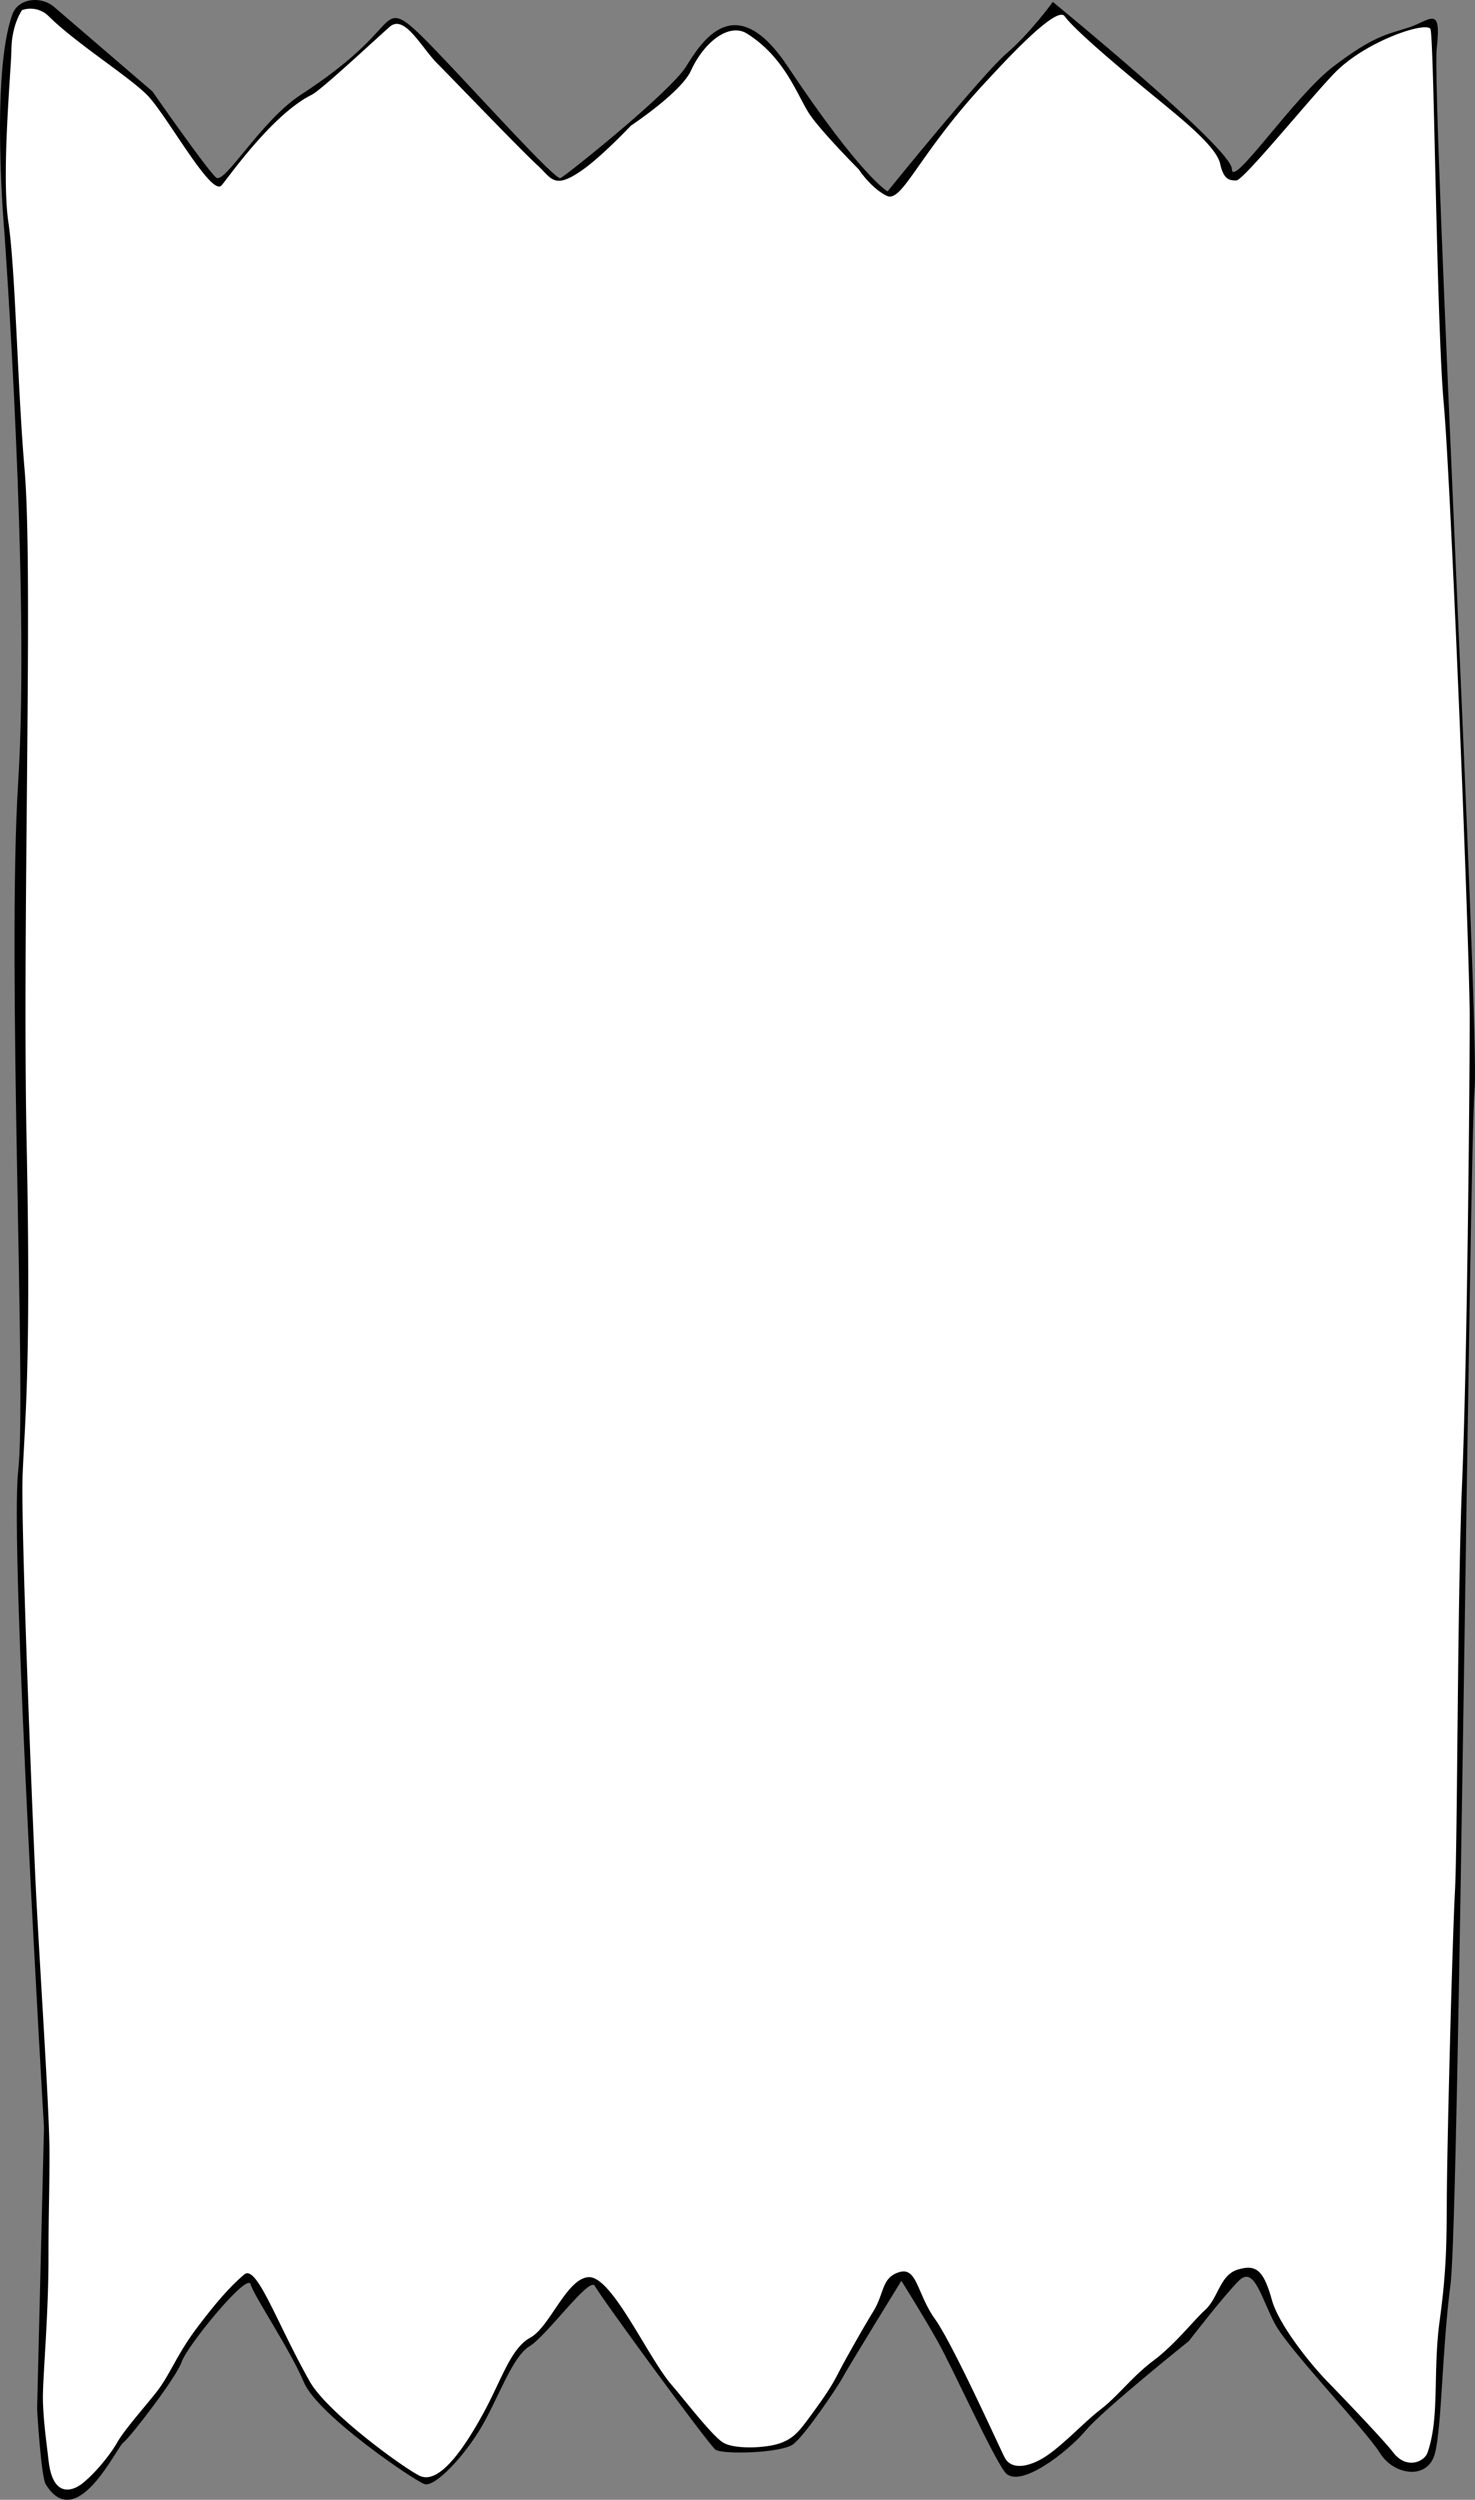
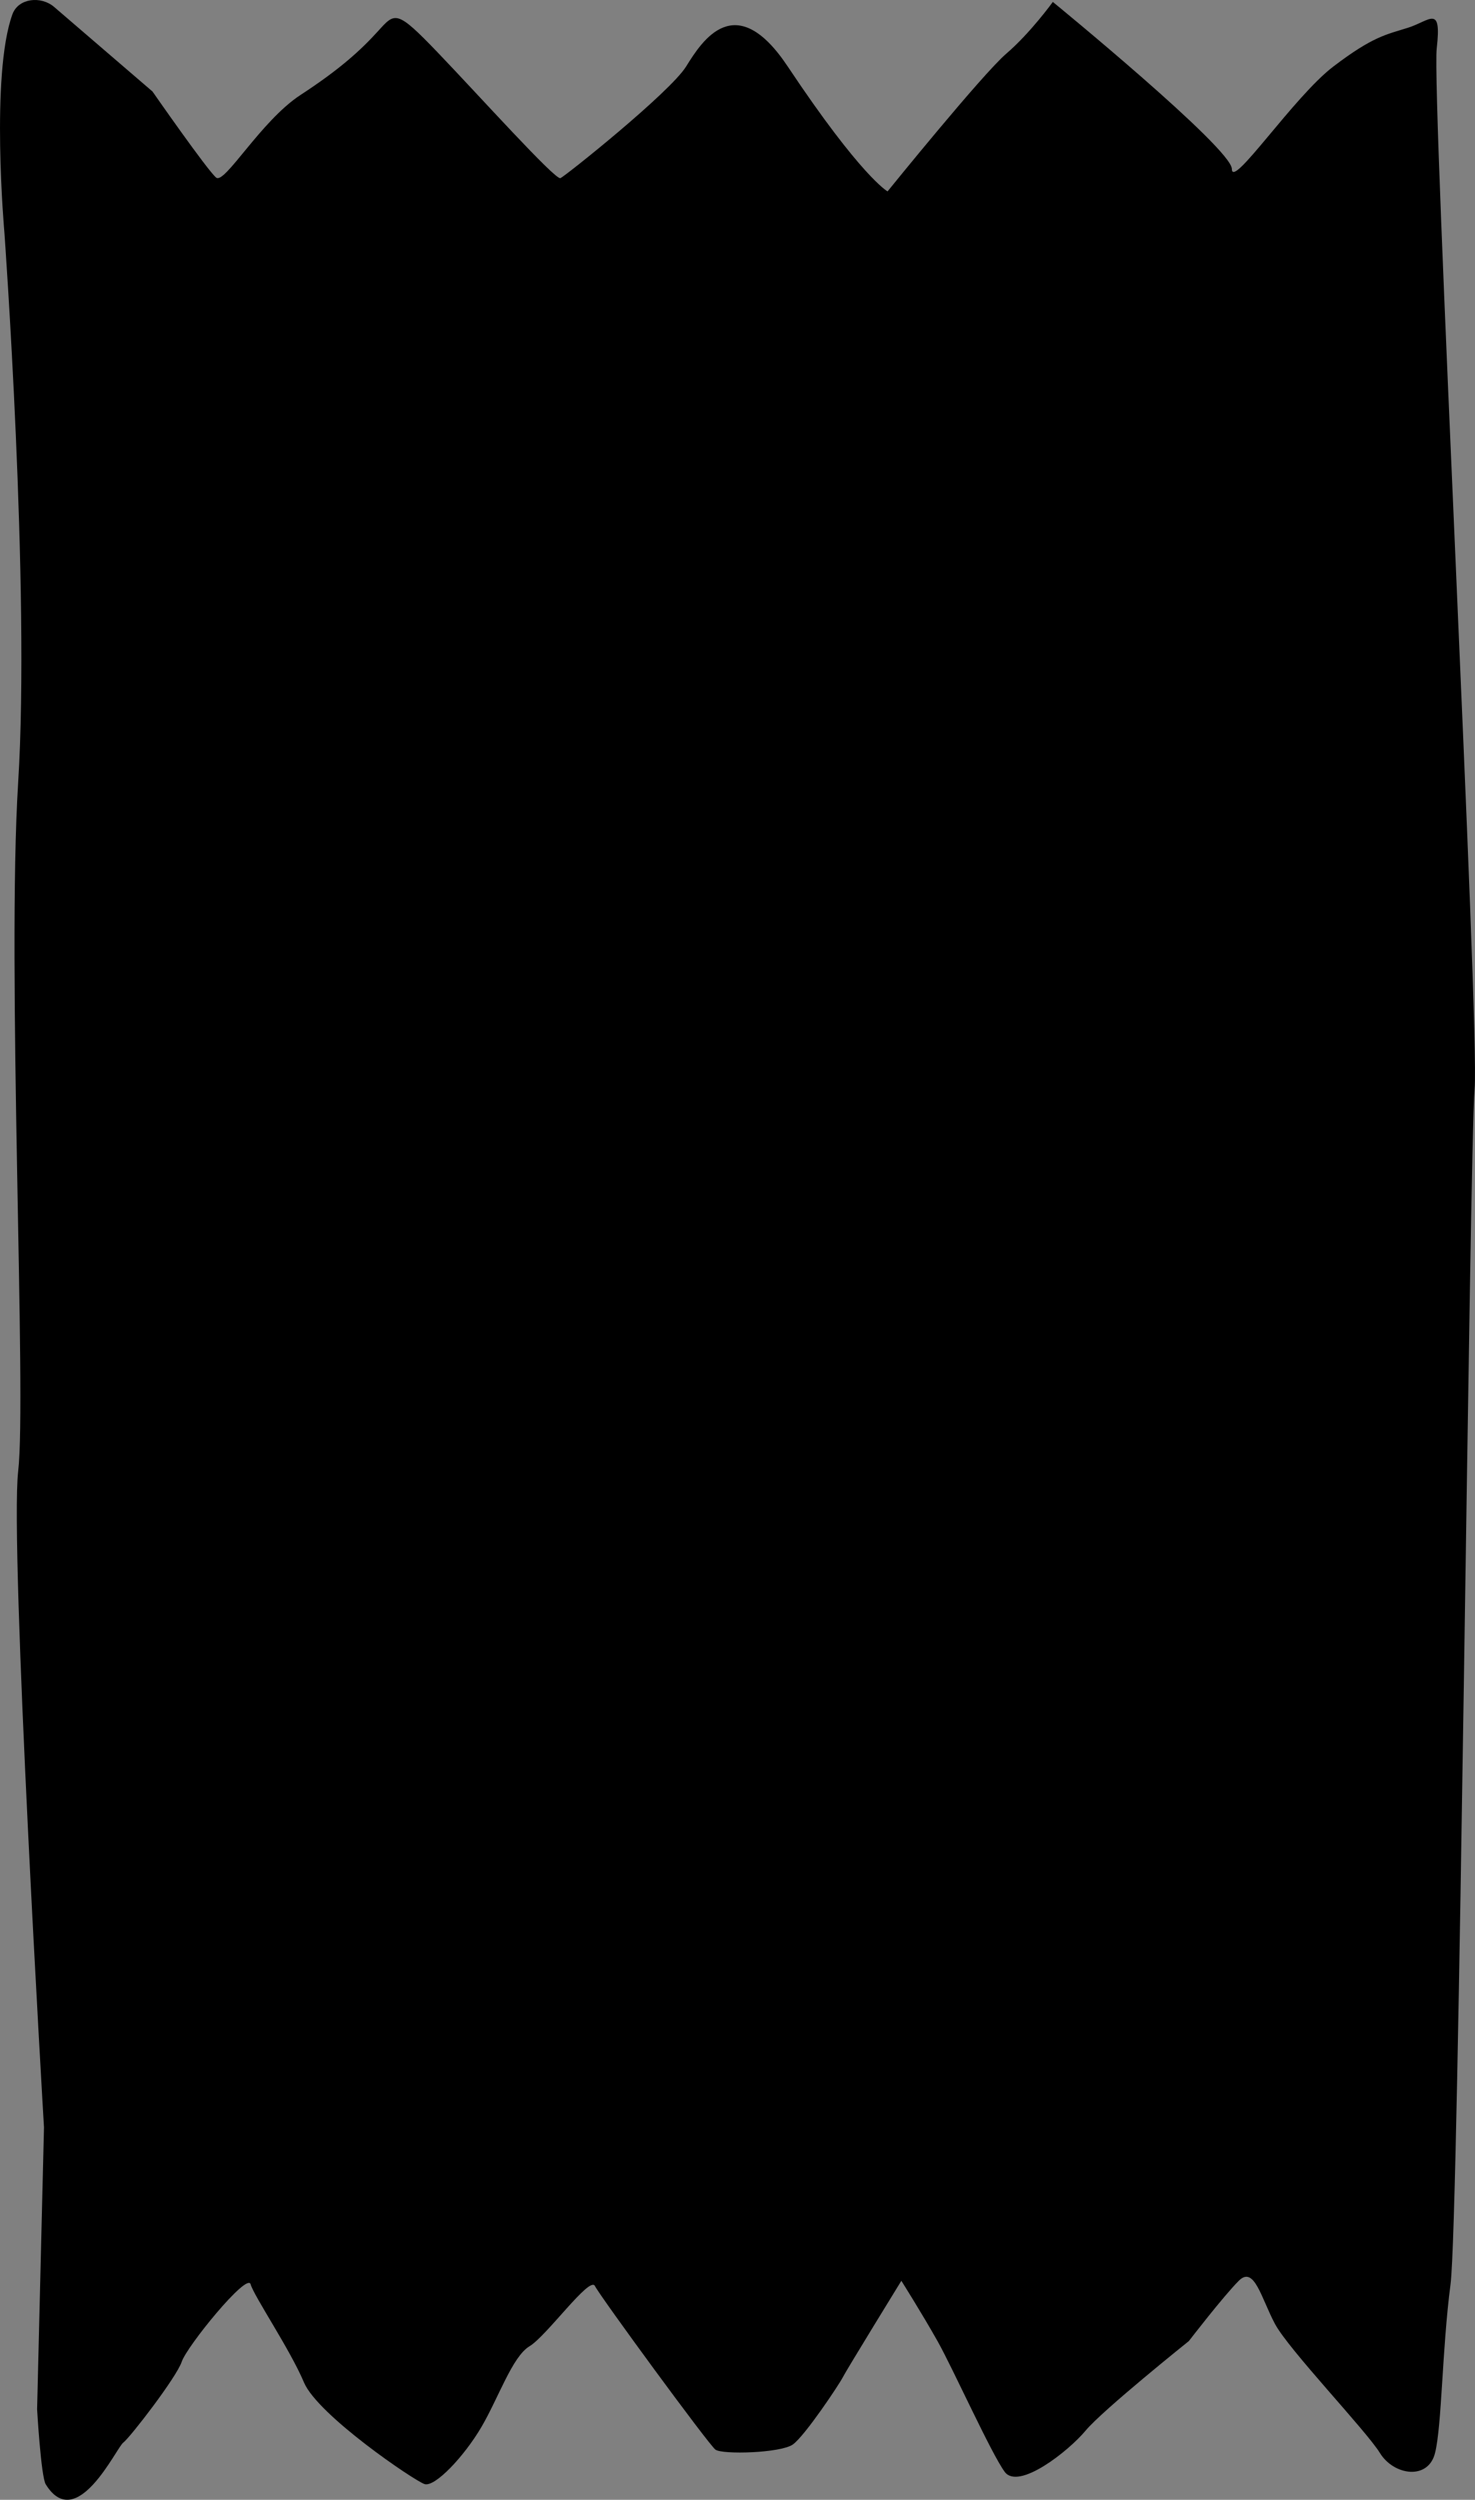
<svg xmlns="http://www.w3.org/2000/svg" viewBox="0 0 1471.21 2492.02">
  <rect x="0" y="0" width="1471.21" height="2492.02" fill="#808080" stroke="none" />
  <defs>
    <style>.cls-1{fill:#fff;}</style>
  </defs>
  <g id="Слой_2" data-name="Слой 2">
    <g id="Слой_1-2" data-name="Слой 1">
      <path d="M54,6.93l98.1,84.29s55,79,63.53,85.85,44.65-56.66,84.14-82.42S359.84,50,377,31.12s18.32-21.79,59.53,21.14S553.88,179.82,559,177.59,668.41,92,684.38,66.26s49.28-78.07,101.31,0c73.42,110.18,99.59,124.55,99.59,124.55S979.73,74.05,1003.77,53.44s46.36-51.51,46.36-51.51,178.58,146,178.58,166.56S1290.53,96.26,1330,66.26s52.47-31.71,74.32-38.58,33.86-24,28.71,20.61,42.93,977.05,37.78,1037.15-15.46,1126.43-24,1191.68-8.59,140.81-15.46,168.28-41.21,22.33-54.95,0-91-103-104.74-128.78-20.61-58.38-36.06-42.93-49.8,60.1-49.8,60.1-85.85,68.69-103,89.29-67,59.77-80.7,41.05-51.52-102.87-67-130.34-36.06-60.1-36.06-60.1-54.95,89.29-58.38,96.16-37.78,58.38-49.8,67-70.4,10.3-77.27,5.15-115.05-152.83-120.2-163.13-48.08,49.8-65.25,60.1-30.91,51.52-48.08,80.71-46.36,60.1-56.66,56.66S316.91,2407.63,303.18,2375s-49.8-85.86-53.23-97.88-63.54,61.82-68.69,77.28-51.51,75.55-58.38,80.7-46.57,91.27-77.27,41.47C40.9,2469,37,2401.82,37,2401.82l6.87-281S9.55,1540.48,18.13,1466.64s-11.53-502.3,0-686.85C30.15,587.47,4.4,232,4.4,232s-14-157.38,8-217.77C18.31-1.92,40.91-4.28,54,6.93Z" />
-       <path class="cls-1" d="M22,10.07a25.68,25.68,0,0,1,26.46,6c28,27.81,83.16,62.09,99.78,80.22,19.62,21.41,62.1,98.61,72.43,88.81,4.42-4.19,49.75-70.56,90.22-90.59,9.26-4.59,59.4-51.45,77.66-67.68,14.9-13.25,31.6,20.45,47.65,36.51s82.14,85.13,100.38,101.9c13.89,12.77,16.23,24.84,46.65,2.53,19.28-14.14,46.13-42.58,46.13-42.58s49.78-32.9,59.82-54.76c13.57-29.52,38.53-47.75,55.77-37,39,24.34,50.89,63.79,63.37,81.63s48.17,53.74,48.17,53.74,12.23,18.75,27.88,26.36S915.73,153.64,984.78,80c11.52-12.28,68.6-75.44,77.06-63.88,12,16.41,70.07,64.06,95.82,85.17,25.35,20.79,55.75,45.8,59.32,61.85s9.09,16.73,16.22,16.73,75.38-84.14,98.36-107.48c31.94-32.45,93-51.87,95.31-43.09,3.55,13.18,6.05,294.65,13.18,373.14s25.86,546.69,25.86,610.91-2.26,337.47-7.61,465.91c-4.77,114.58-4.47,357.9-7.1,406.6-2.42,44.85-7.67,240.83-8.11,306.72-.27,41-.06,69.38-7.09,120.66-7.1,51.71.24,96.44-12.17,131.82-3.18,9.06-20.79,17-34,0-10.63-13.69-51.45-56.11-65.91-71-18.55-19.08-48.71-57.51-55.26-81.12-8.45-30.45-16.13-35.77-34-30.42s-19.26,27.89-32.44,40.06c-12.37,11.41-30.31,34.64-51.71,50.69s-35,35-52.73,48.67c-15.79,12.19-35,33-52.22,45.12-16.44,11.6-36.46,16.81-43.6,2.54s-51.62-112.92-69.46-137.9-17.65-52-35.48-46.64-14.71,20.79-25.86,39c-10,16.39-20,34.13-28.9,50.19s-9.63,20.78-28.39,46.64c-15.57,21.46-20.71,29.12-35,34.47s-46.52,6.63-57.8-.5-39.14-43.55-50.69-56.78c-24.34-27.89-59.83-109-83.15-108-22,1-38.68,49.63-58.3,60.33s-28.4,41.59-46.64,75c-18.48,33.88-44.37,73-64.39,62.36s-92.07-63.77-109-93.79c-33.46-59.32-52.91-117.17-65.4-106.47s-25.35,24.34-47.15,53.24c-20.52,27.2-26.79,47.05-41.07,64.89S124,2422.47,116.83,2435s-21.8,30.42-34.47,40.56c-10,8-29.91,15-34-23.33-1.14-10.79-5.57-41-5.57-62.35s5.57-82.65,5.57-138.41c0-47.66,1-62.64,1-105.45S39.05,1951.9,35.72,1881.84c-3.39-71.34-15-360.7-13.18-410.65s8.7-105,4.05-330c-4.56-221,6.59-571.36-2-672.25-7.29-85.32-9.08-199.24-16.22-247.41s2.82-152.65,3-171.86C11.67,24.32,22,10.07,22,10.07Z" />
    </g>
  </g>
</svg>